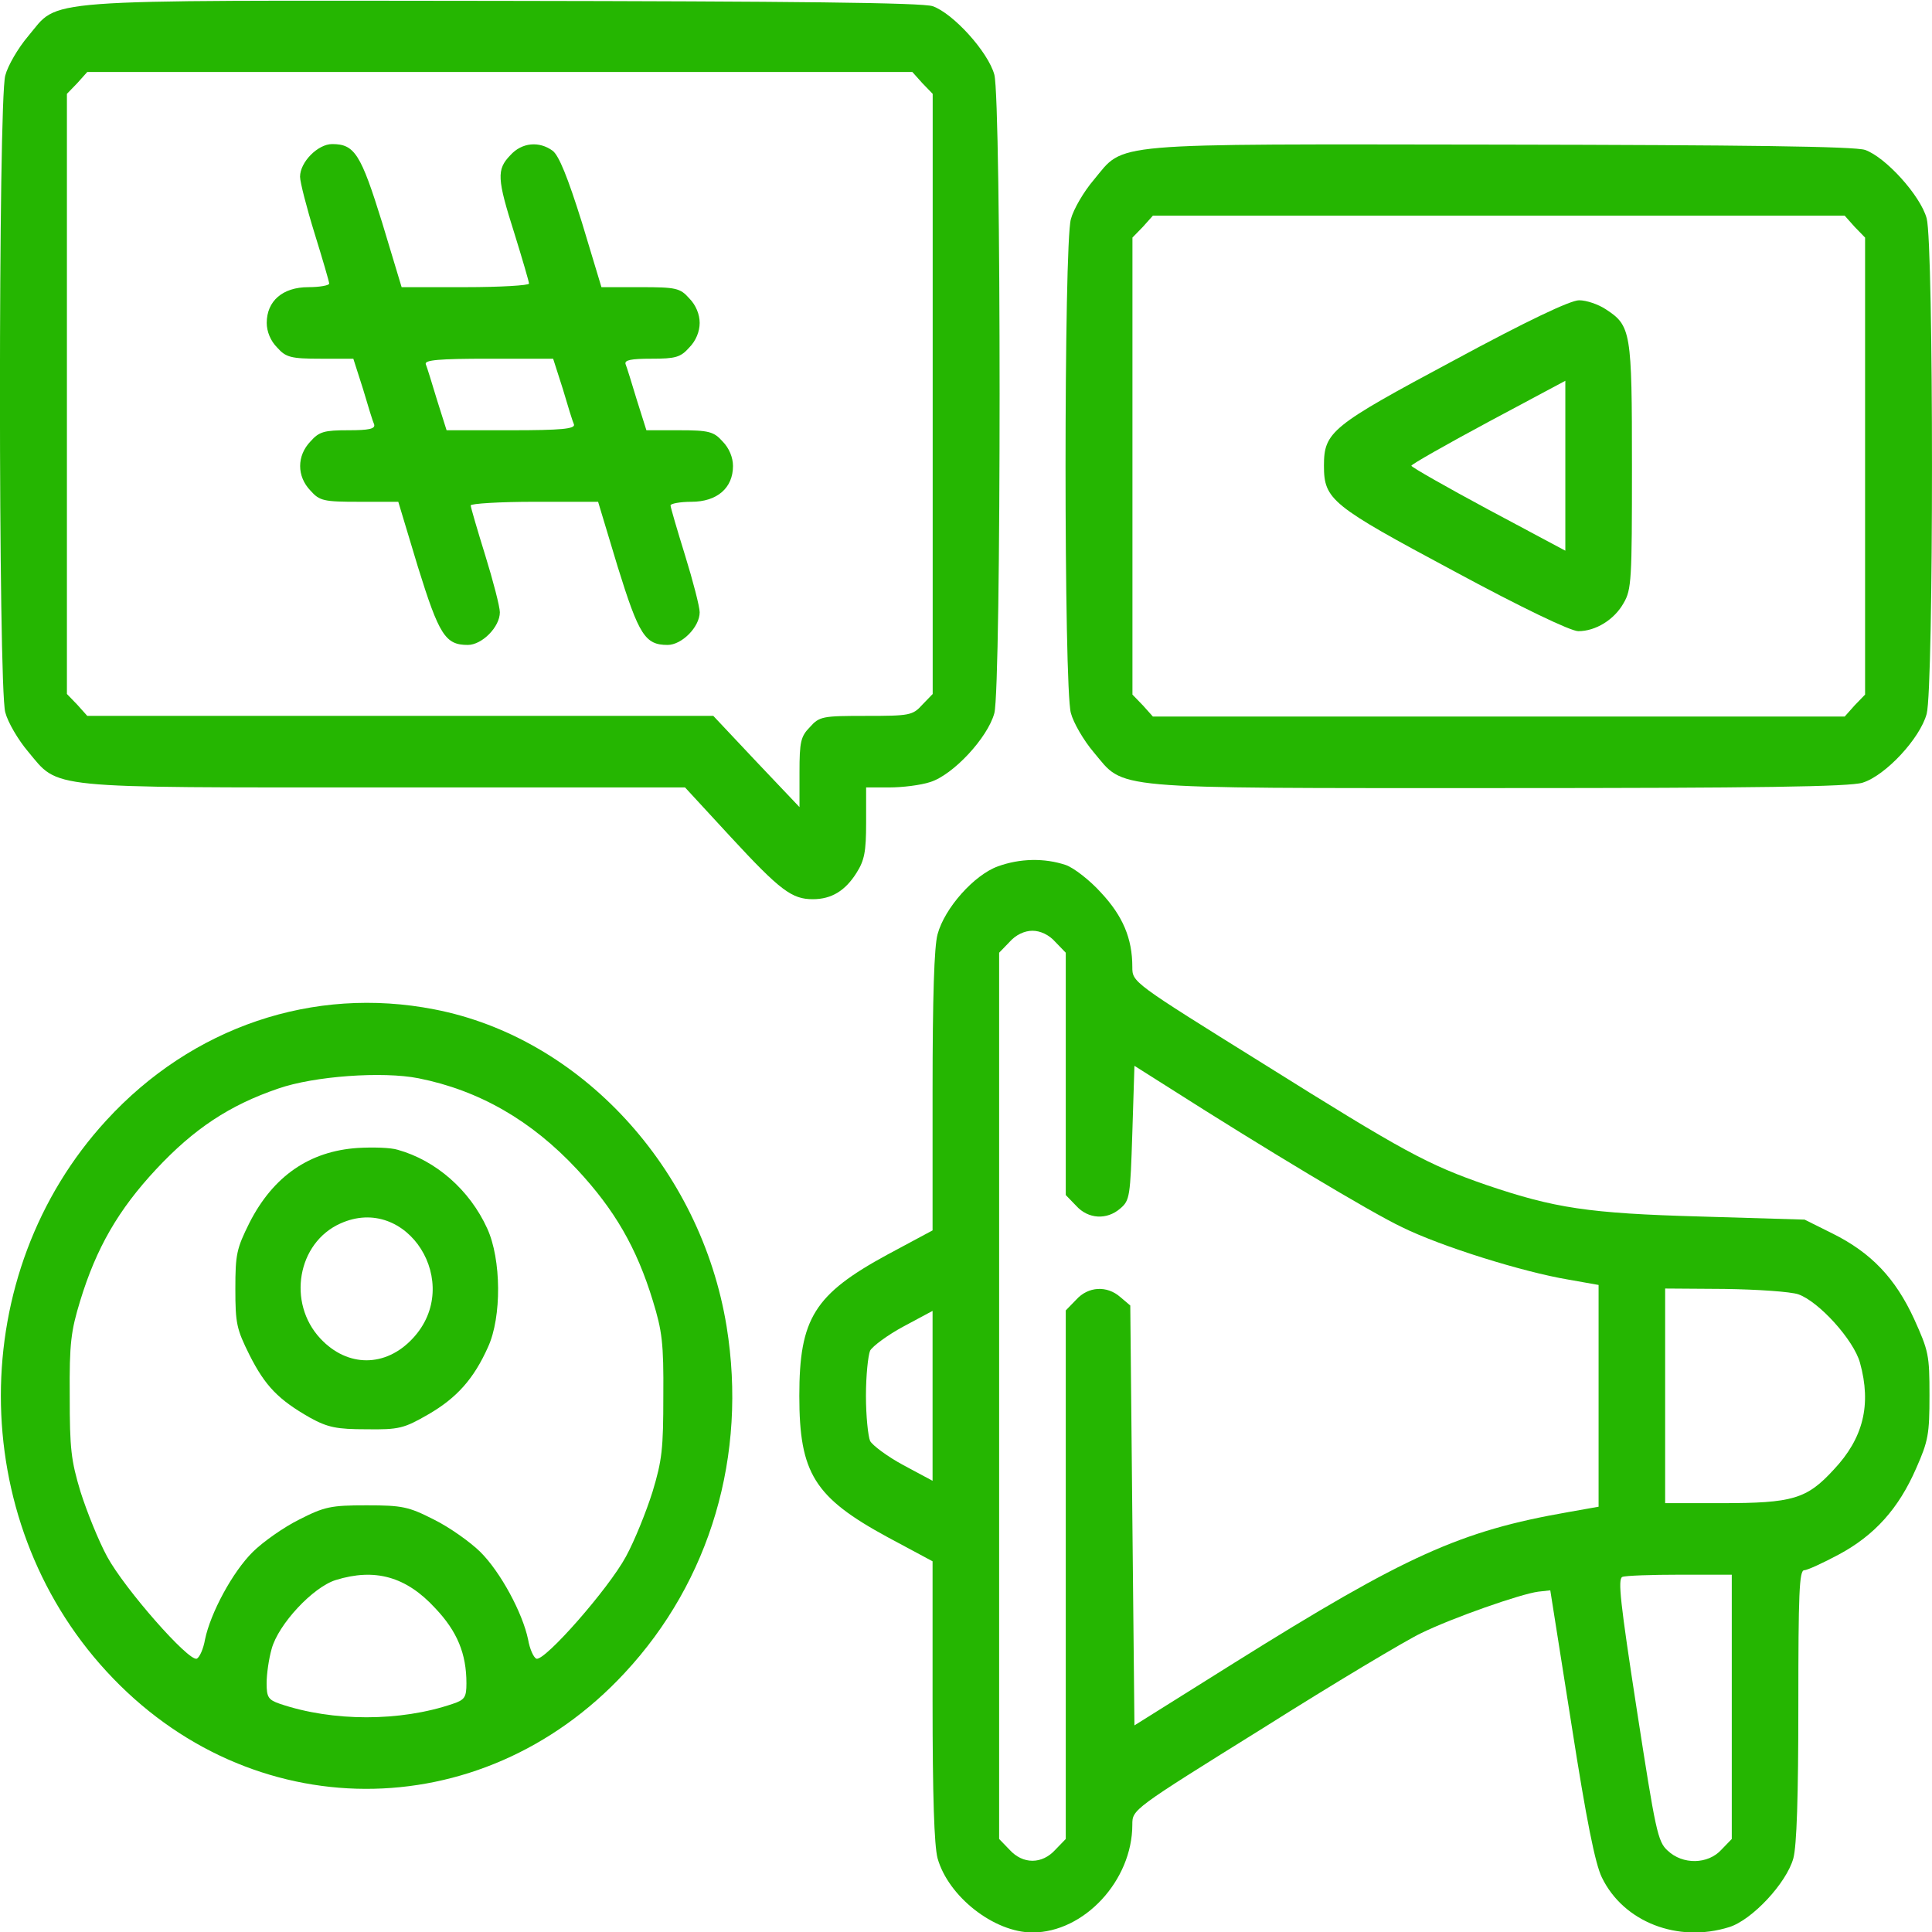
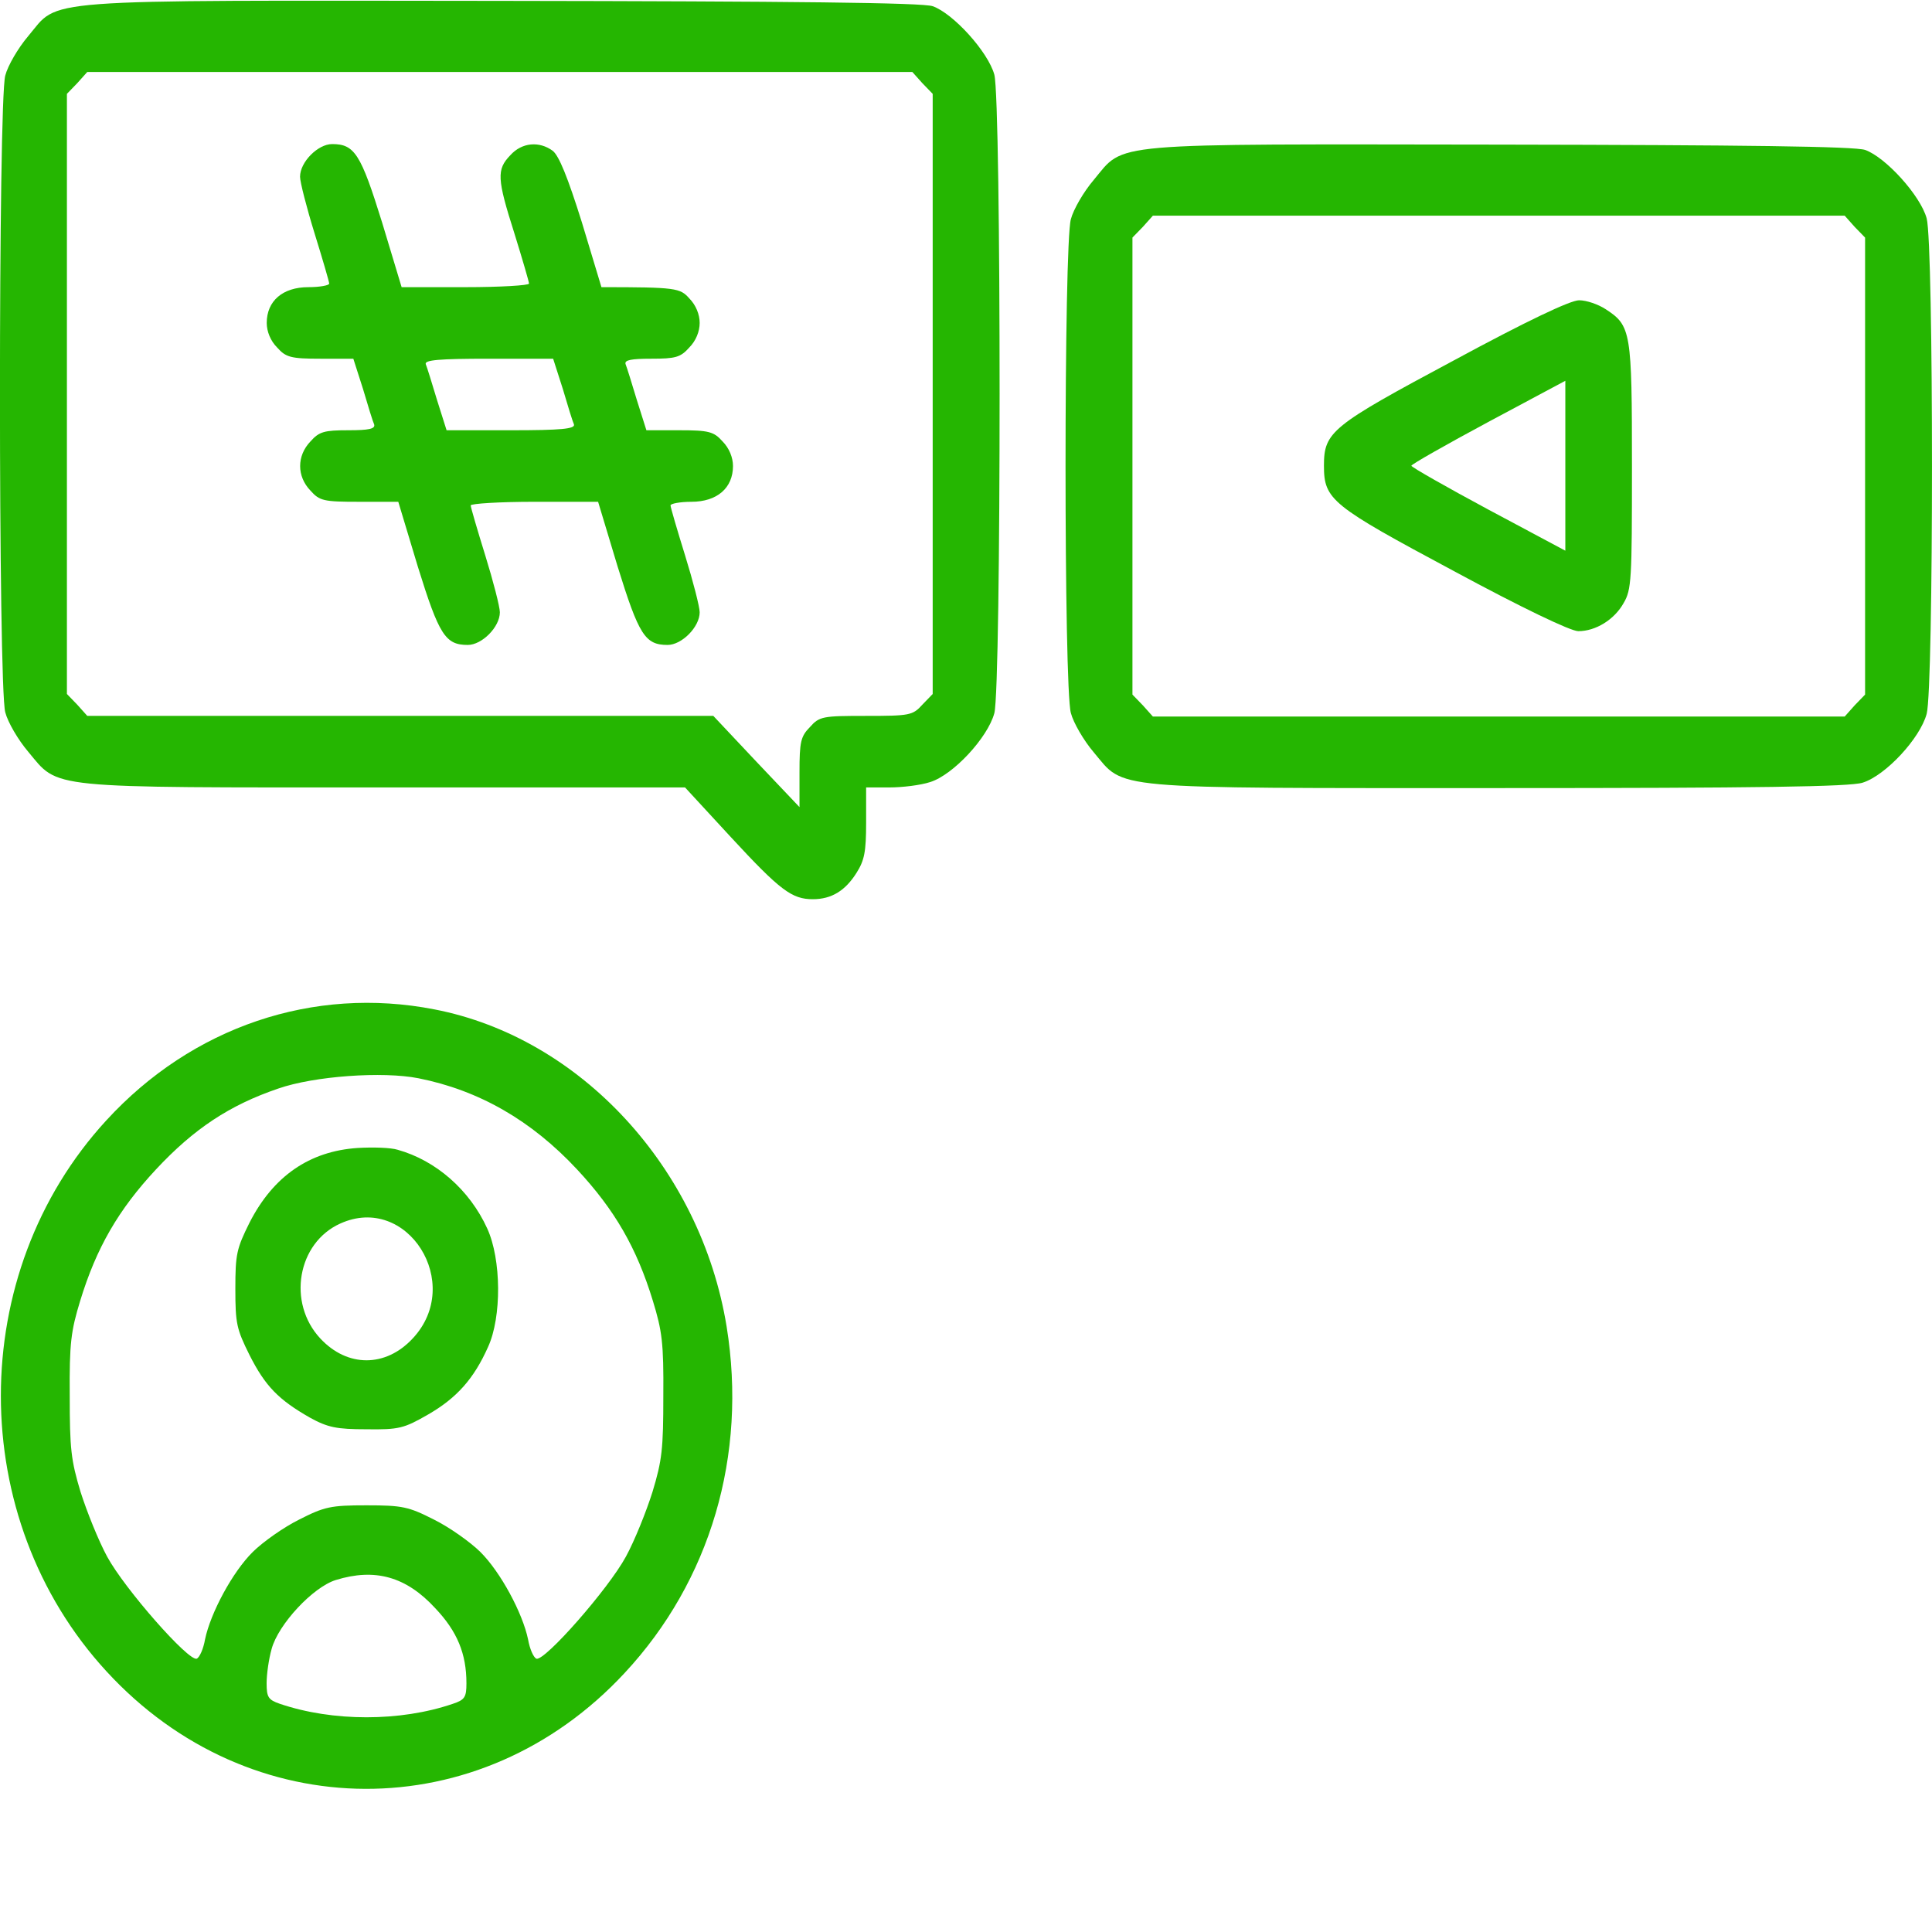
<svg xmlns="http://www.w3.org/2000/svg" width="33" height="33" viewBox="0 0 33 33" fill="none">
  <path d="M15.931 0.106C16.28 0.228 16.877 0.885 16.984 1.275C17.104 1.725 17.104 11.731 16.984 12.182C16.87 12.602 16.28 13.236 15.889 13.358C15.725 13.412 15.412 13.45 15.192 13.45H14.794V14.053C14.794 14.55 14.765 14.695 14.63 14.909C14.438 15.214 14.204 15.359 13.884 15.359C13.528 15.359 13.329 15.214 12.483 14.298L11.701 13.45H6.575C0.737 13.45 1.015 13.48 0.481 12.839C0.311 12.64 0.133 12.335 0.09 12.167C-0.031 11.739 -0.031 1.718 0.09 1.29C0.133 1.122 0.311 0.817 0.481 0.618C1.029 -0.031 0.496 0.007 8.565 0.015C13.535 0.022 15.761 0.045 15.931 0.106ZM1.32 1.42L1.143 1.603V6.728V11.854L1.32 12.037L1.491 12.228H6.838H12.184L12.917 13.007L13.656 13.786V13.19C13.656 12.671 13.677 12.579 13.834 12.419C13.997 12.235 14.054 12.228 14.794 12.228C15.533 12.228 15.59 12.22 15.754 12.037L15.931 11.854V6.728V1.603L15.754 1.42L15.583 1.229H8.537H1.491L1.32 1.42Z" fill="#25B601" />
-   <path d="M9.441 2.576C9.548 2.66 9.697 3.026 9.939 3.798L10.273 4.905H10.941C11.546 4.905 11.617 4.92 11.773 5.096C11.887 5.211 11.951 5.371 11.951 5.516C11.951 5.661 11.887 5.822 11.773 5.936C11.624 6.104 11.538 6.127 11.126 6.127C10.778 6.127 10.664 6.15 10.685 6.219C10.707 6.272 10.792 6.547 10.877 6.83L11.041 7.349H11.602C12.107 7.349 12.193 7.372 12.342 7.54C12.456 7.655 12.52 7.815 12.52 7.96C12.52 8.335 12.249 8.571 11.809 8.571C11.617 8.571 11.453 8.602 11.453 8.633C11.453 8.663 11.567 9.053 11.702 9.488C11.837 9.923 11.951 10.366 11.951 10.458C11.951 10.71 11.645 11.016 11.403 11.016C11.019 11.016 10.913 10.848 10.55 9.679L10.216 8.571H9.128C8.531 8.571 8.04 8.602 8.04 8.633C8.04 8.663 8.154 9.053 8.289 9.488C8.424 9.923 8.538 10.366 8.538 10.458C8.538 10.71 8.232 11.016 7.99 11.016C7.607 11.016 7.5 10.848 7.137 9.679L6.803 8.571H6.135C5.53 8.571 5.459 8.556 5.303 8.38C5.068 8.136 5.068 7.785 5.303 7.54C5.452 7.372 5.538 7.349 5.95 7.349C6.298 7.349 6.412 7.326 6.391 7.25C6.369 7.204 6.284 6.929 6.199 6.639L6.035 6.127H5.474C4.969 6.127 4.883 6.104 4.734 5.936C4.62 5.822 4.556 5.661 4.556 5.516C4.556 5.142 4.827 4.905 5.267 4.905C5.459 4.905 5.623 4.875 5.623 4.844C5.623 4.814 5.509 4.424 5.374 3.989C5.239 3.553 5.125 3.11 5.125 3.019C5.125 2.767 5.431 2.461 5.673 2.461C6.057 2.461 6.163 2.629 6.526 3.798L6.86 4.905H7.948C8.545 4.905 9.036 4.875 9.036 4.844C9.036 4.814 8.922 4.424 8.787 3.989C8.488 3.049 8.481 2.896 8.716 2.652C8.915 2.43 9.213 2.408 9.441 2.576ZM7.272 6.219C7.294 6.272 7.379 6.547 7.464 6.83L7.628 7.349H8.73C9.583 7.349 9.825 7.326 9.804 7.25C9.782 7.204 9.697 6.929 9.612 6.639L9.448 6.127H8.346C7.493 6.127 7.251 6.15 7.272 6.219Z" fill="#25B601" />
+   <path d="M9.441 2.576C9.548 2.66 9.697 3.026 9.939 3.798L10.273 4.905C11.546 4.905 11.617 4.92 11.773 5.096C11.887 5.211 11.951 5.371 11.951 5.516C11.951 5.661 11.887 5.822 11.773 5.936C11.624 6.104 11.538 6.127 11.126 6.127C10.778 6.127 10.664 6.15 10.685 6.219C10.707 6.272 10.792 6.547 10.877 6.83L11.041 7.349H11.602C12.107 7.349 12.193 7.372 12.342 7.54C12.456 7.655 12.52 7.815 12.52 7.96C12.52 8.335 12.249 8.571 11.809 8.571C11.617 8.571 11.453 8.602 11.453 8.633C11.453 8.663 11.567 9.053 11.702 9.488C11.837 9.923 11.951 10.366 11.951 10.458C11.951 10.71 11.645 11.016 11.403 11.016C11.019 11.016 10.913 10.848 10.55 9.679L10.216 8.571H9.128C8.531 8.571 8.04 8.602 8.04 8.633C8.04 8.663 8.154 9.053 8.289 9.488C8.424 9.923 8.538 10.366 8.538 10.458C8.538 10.71 8.232 11.016 7.99 11.016C7.607 11.016 7.5 10.848 7.137 9.679L6.803 8.571H6.135C5.53 8.571 5.459 8.556 5.303 8.38C5.068 8.136 5.068 7.785 5.303 7.54C5.452 7.372 5.538 7.349 5.95 7.349C6.298 7.349 6.412 7.326 6.391 7.25C6.369 7.204 6.284 6.929 6.199 6.639L6.035 6.127H5.474C4.969 6.127 4.883 6.104 4.734 5.936C4.62 5.822 4.556 5.661 4.556 5.516C4.556 5.142 4.827 4.905 5.267 4.905C5.459 4.905 5.623 4.875 5.623 4.844C5.623 4.814 5.509 4.424 5.374 3.989C5.239 3.553 5.125 3.11 5.125 3.019C5.125 2.767 5.431 2.461 5.673 2.461C6.057 2.461 6.163 2.629 6.526 3.798L6.86 4.905H7.948C8.545 4.905 9.036 4.875 9.036 4.844C9.036 4.814 8.922 4.424 8.787 3.989C8.488 3.049 8.481 2.896 8.716 2.652C8.915 2.43 9.213 2.408 9.441 2.576ZM7.272 6.219C7.294 6.272 7.379 6.547 7.464 6.83L7.628 7.349H8.73C9.583 7.349 9.825 7.326 9.804 7.25C9.782 7.204 9.697 6.929 9.612 6.639L9.448 6.127H8.346C7.493 6.127 7.251 6.15 7.272 6.219Z" fill="#25B601" />
  <path d="M31.857 2.561C32.206 2.683 32.803 3.34 32.909 3.73C33.03 4.18 33.03 11.742 32.909 12.193C32.796 12.613 32.206 13.247 31.814 13.369C31.594 13.438 30.037 13.461 25.586 13.461C18.846 13.461 19.223 13.491 18.682 12.85C18.512 12.651 18.334 12.345 18.291 12.178C18.17 11.75 18.17 4.173 18.291 3.745C18.334 3.577 18.512 3.272 18.682 3.073C19.223 2.424 18.832 2.462 25.629 2.47C29.774 2.477 31.686 2.5 31.857 2.561ZM19.521 3.875L19.343 4.058V7.961V11.864L19.521 12.048L19.692 12.239H25.6H31.509L31.679 12.048L31.857 11.864V7.961V4.058L31.679 3.875L31.509 3.684H25.6H19.692L19.521 3.875Z" fill="#25B601" />
  <path d="M27.427 5.282C27.861 5.564 27.875 5.664 27.875 7.97C27.875 9.903 27.868 10.071 27.733 10.3C27.576 10.583 27.256 10.781 26.958 10.781C26.83 10.781 25.998 10.384 24.825 9.75C22.742 8.635 22.614 8.536 22.614 7.955C22.614 7.375 22.742 7.275 24.825 6.16C26.083 5.48 26.823 5.129 26.972 5.129C27.1 5.129 27.299 5.198 27.427 5.282ZM24.107 7.955C24.107 7.978 24.697 8.314 25.422 8.704L26.737 9.406V7.955V6.504L25.422 7.207C24.697 7.596 24.107 7.932 24.107 7.955Z" fill="#25B601" />
-   <path d="M18.204 14.775C18.339 14.821 18.616 15.035 18.808 15.249C19.178 15.646 19.341 16.028 19.341 16.517C19.341 16.777 19.341 16.777 21.574 18.167C23.977 19.672 24.382 19.893 25.399 20.244C26.551 20.634 27.127 20.726 29.047 20.779L30.824 20.832L31.3 21.069C31.962 21.398 32.374 21.833 32.694 22.528C32.943 23.078 32.957 23.147 32.957 23.834C32.957 24.499 32.936 24.613 32.73 25.079C32.431 25.767 32.019 26.225 31.407 26.553C31.137 26.698 30.867 26.821 30.817 26.821C30.732 26.821 30.717 27.226 30.717 29.12C30.717 30.709 30.689 31.526 30.632 31.74C30.518 32.16 29.928 32.794 29.537 32.916C28.663 33.191 27.731 32.832 27.361 32.068C27.248 31.839 27.098 31.098 26.842 29.456L26.48 27.164L26.274 27.187C25.975 27.226 24.816 27.63 24.269 27.898C24.013 28.02 22.797 28.745 21.574 29.517C19.341 30.907 19.341 30.907 19.341 31.167C19.341 32.121 18.517 33.008 17.635 33.008C16.981 33.008 16.199 32.397 16.014 31.74C15.957 31.518 15.929 30.693 15.929 29.043V26.668L15.161 26.256C13.909 25.576 13.653 25.163 13.653 23.842C13.653 22.52 13.909 22.108 15.161 21.428L15.929 21.016V18.64C15.929 17.021 15.957 16.166 16.014 15.959C16.135 15.509 16.64 14.944 17.045 14.798C17.422 14.661 17.841 14.653 18.204 14.775ZM17.244 16.089L17.066 16.273V23.842V31.411L17.244 31.595C17.471 31.846 17.799 31.846 18.026 31.595L18.204 31.411V26.897V22.383L18.382 22.2C18.588 21.971 18.908 21.955 19.135 22.154L19.306 22.299L19.341 25.889L19.377 29.471L21.083 28.402C24.013 26.569 24.944 26.149 26.786 25.828L27.305 25.736V23.842V21.948L26.786 21.856C26.011 21.726 24.617 21.291 23.949 20.962C23.415 20.71 21.574 19.603 19.981 18.587L19.377 18.205L19.341 19.351C19.306 20.435 19.299 20.504 19.135 20.642C18.908 20.84 18.588 20.825 18.382 20.596L18.204 20.412V18.343V16.273L18.026 16.089C17.919 15.967 17.77 15.898 17.635 15.898C17.5 15.898 17.351 15.967 17.244 16.089ZM28.442 23.842V25.675H29.409C30.618 25.675 30.86 25.606 31.322 25.102C31.826 24.567 31.969 23.995 31.77 23.277C31.663 22.887 31.066 22.23 30.717 22.108C30.582 22.062 30.014 22.024 29.452 22.016L28.442 22.009V23.842ZM14.862 23.07C14.827 23.154 14.791 23.498 14.791 23.842C14.791 24.186 14.827 24.529 14.862 24.613C14.905 24.69 15.161 24.881 15.431 25.026L15.929 25.293V23.842V22.391L15.431 22.658C15.161 22.803 14.905 22.994 14.862 23.07ZM27.71 26.935C27.632 26.974 27.674 27.363 27.959 29.211C28.279 31.274 28.314 31.457 28.485 31.61C28.741 31.854 29.174 31.846 29.402 31.595L29.58 31.411V29.15V26.897H28.698C28.215 26.897 27.767 26.912 27.71 26.935Z" fill="#25B601" />
  <path d="M7.42 17.241C9.915 17.723 11.97 19.953 12.411 22.657C12.767 24.857 12.134 27.003 10.669 28.576C8.209 31.227 4.263 31.212 1.817 28.546C-0.586 25.934 -0.586 21.748 1.817 19.136C3.282 17.539 5.351 16.837 7.42 17.241ZM4.754 18.593C3.922 18.876 3.31 19.281 2.663 19.976C2.023 20.663 1.646 21.313 1.369 22.221C1.213 22.733 1.184 22.939 1.191 23.841C1.191 24.75 1.213 24.941 1.376 25.483C1.483 25.819 1.682 26.316 1.831 26.59C2.13 27.14 3.218 28.378 3.36 28.332C3.41 28.309 3.474 28.164 3.502 28.003C3.595 27.553 3.971 26.85 4.32 26.506C4.49 26.338 4.846 26.086 5.109 25.956C5.543 25.735 5.649 25.712 6.261 25.712C6.872 25.712 6.979 25.735 7.413 25.956C7.676 26.086 8.031 26.338 8.202 26.506C8.55 26.85 8.927 27.553 9.02 28.003C9.048 28.164 9.112 28.309 9.162 28.332C9.304 28.378 10.392 27.14 10.69 26.59C10.84 26.316 11.039 25.819 11.145 25.483C11.309 24.941 11.33 24.75 11.33 23.841C11.337 22.939 11.309 22.733 11.152 22.221C10.875 21.313 10.498 20.663 9.858 19.976C9.076 19.136 8.181 18.624 7.15 18.418C6.538 18.296 5.365 18.38 4.754 18.593ZM5.735 26.988C5.344 27.11 4.754 27.744 4.64 28.164C4.59 28.34 4.554 28.599 4.554 28.752C4.554 28.989 4.583 29.035 4.782 29.103C5.685 29.409 6.837 29.409 7.733 29.103C7.939 29.035 7.967 28.989 7.967 28.752C7.967 28.248 7.811 27.866 7.434 27.469C6.936 26.927 6.403 26.781 5.735 26.988Z" fill="#25B601" />
  <path d="M6.793 19.639C7.447 19.822 8.023 20.326 8.322 20.983C8.564 21.51 8.571 22.496 8.336 23.008C8.094 23.55 7.803 23.878 7.312 24.161C6.9 24.398 6.815 24.421 6.26 24.413C5.748 24.413 5.599 24.382 5.293 24.214C4.76 23.909 4.532 23.68 4.262 23.145C4.042 22.702 4.02 22.61 4.02 22.015C4.02 21.419 4.042 21.327 4.262 20.884C4.667 20.09 5.286 19.662 6.111 19.608C6.367 19.593 6.672 19.601 6.793 19.639ZM5.812 20.899C5.08 21.228 4.902 22.251 5.471 22.862C5.933 23.359 6.587 23.359 7.049 22.862C7.931 21.923 6.957 20.38 5.812 20.899Z" fill="#25B601" />
</svg>